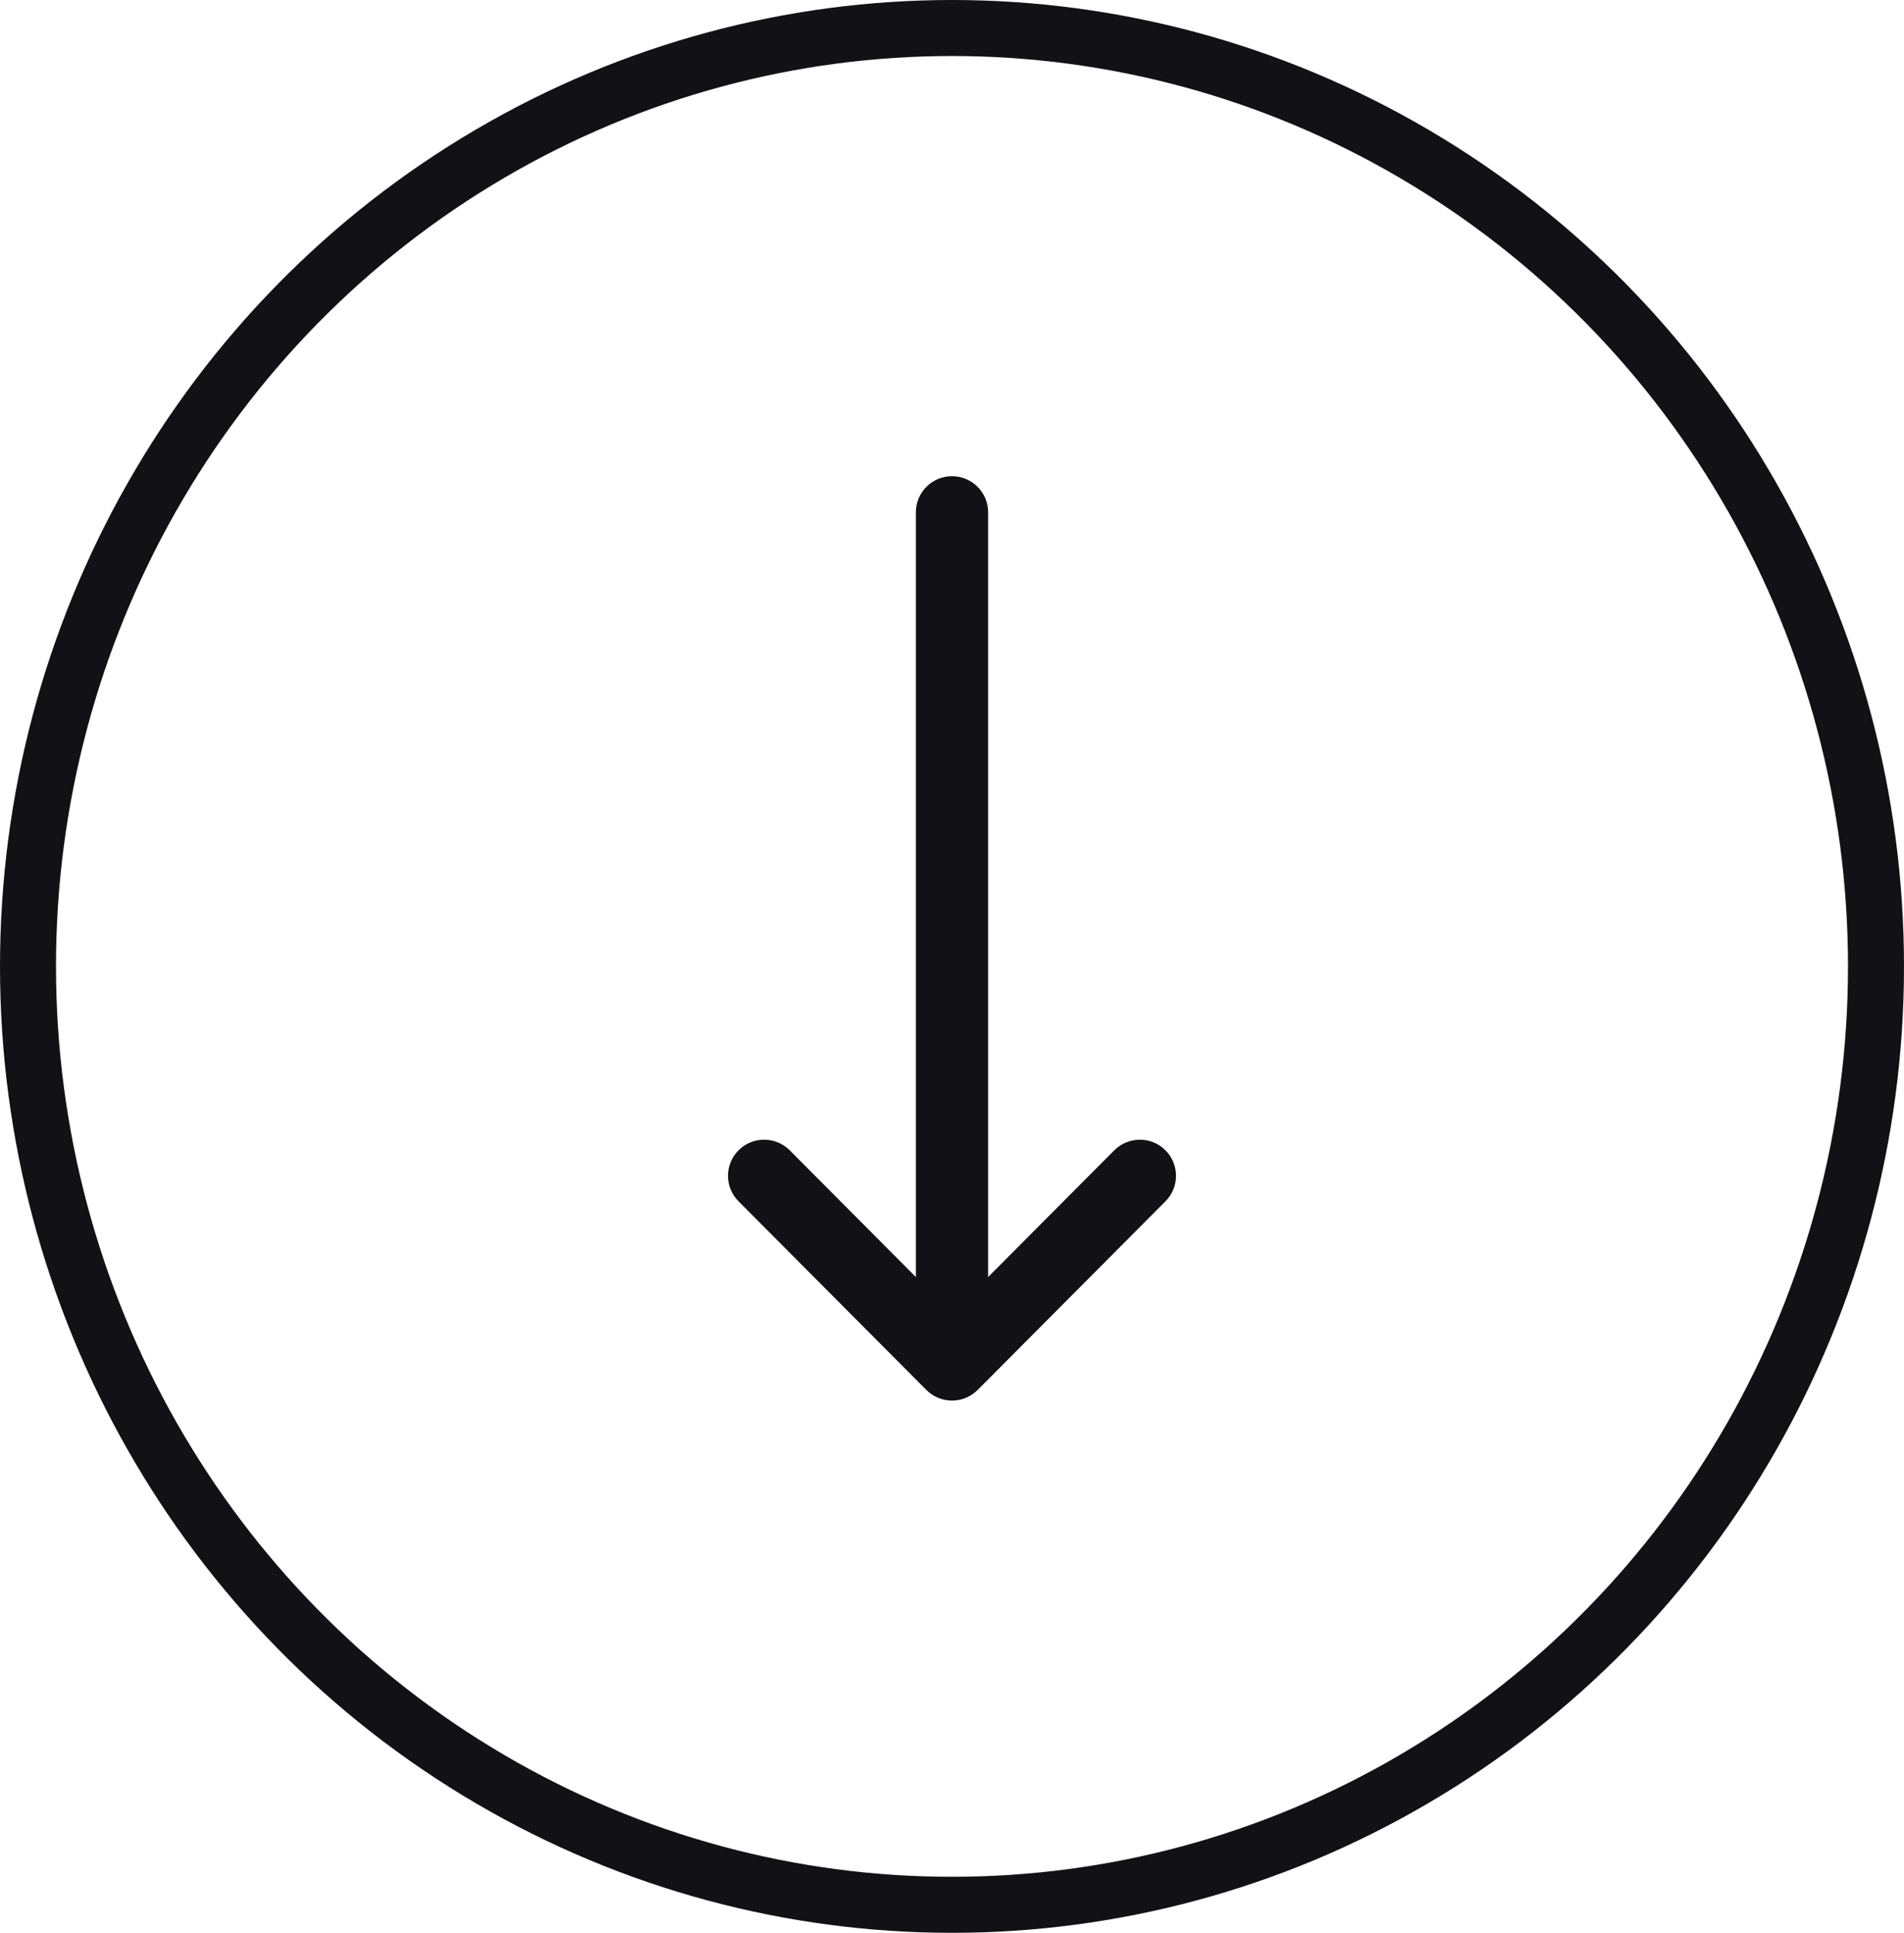
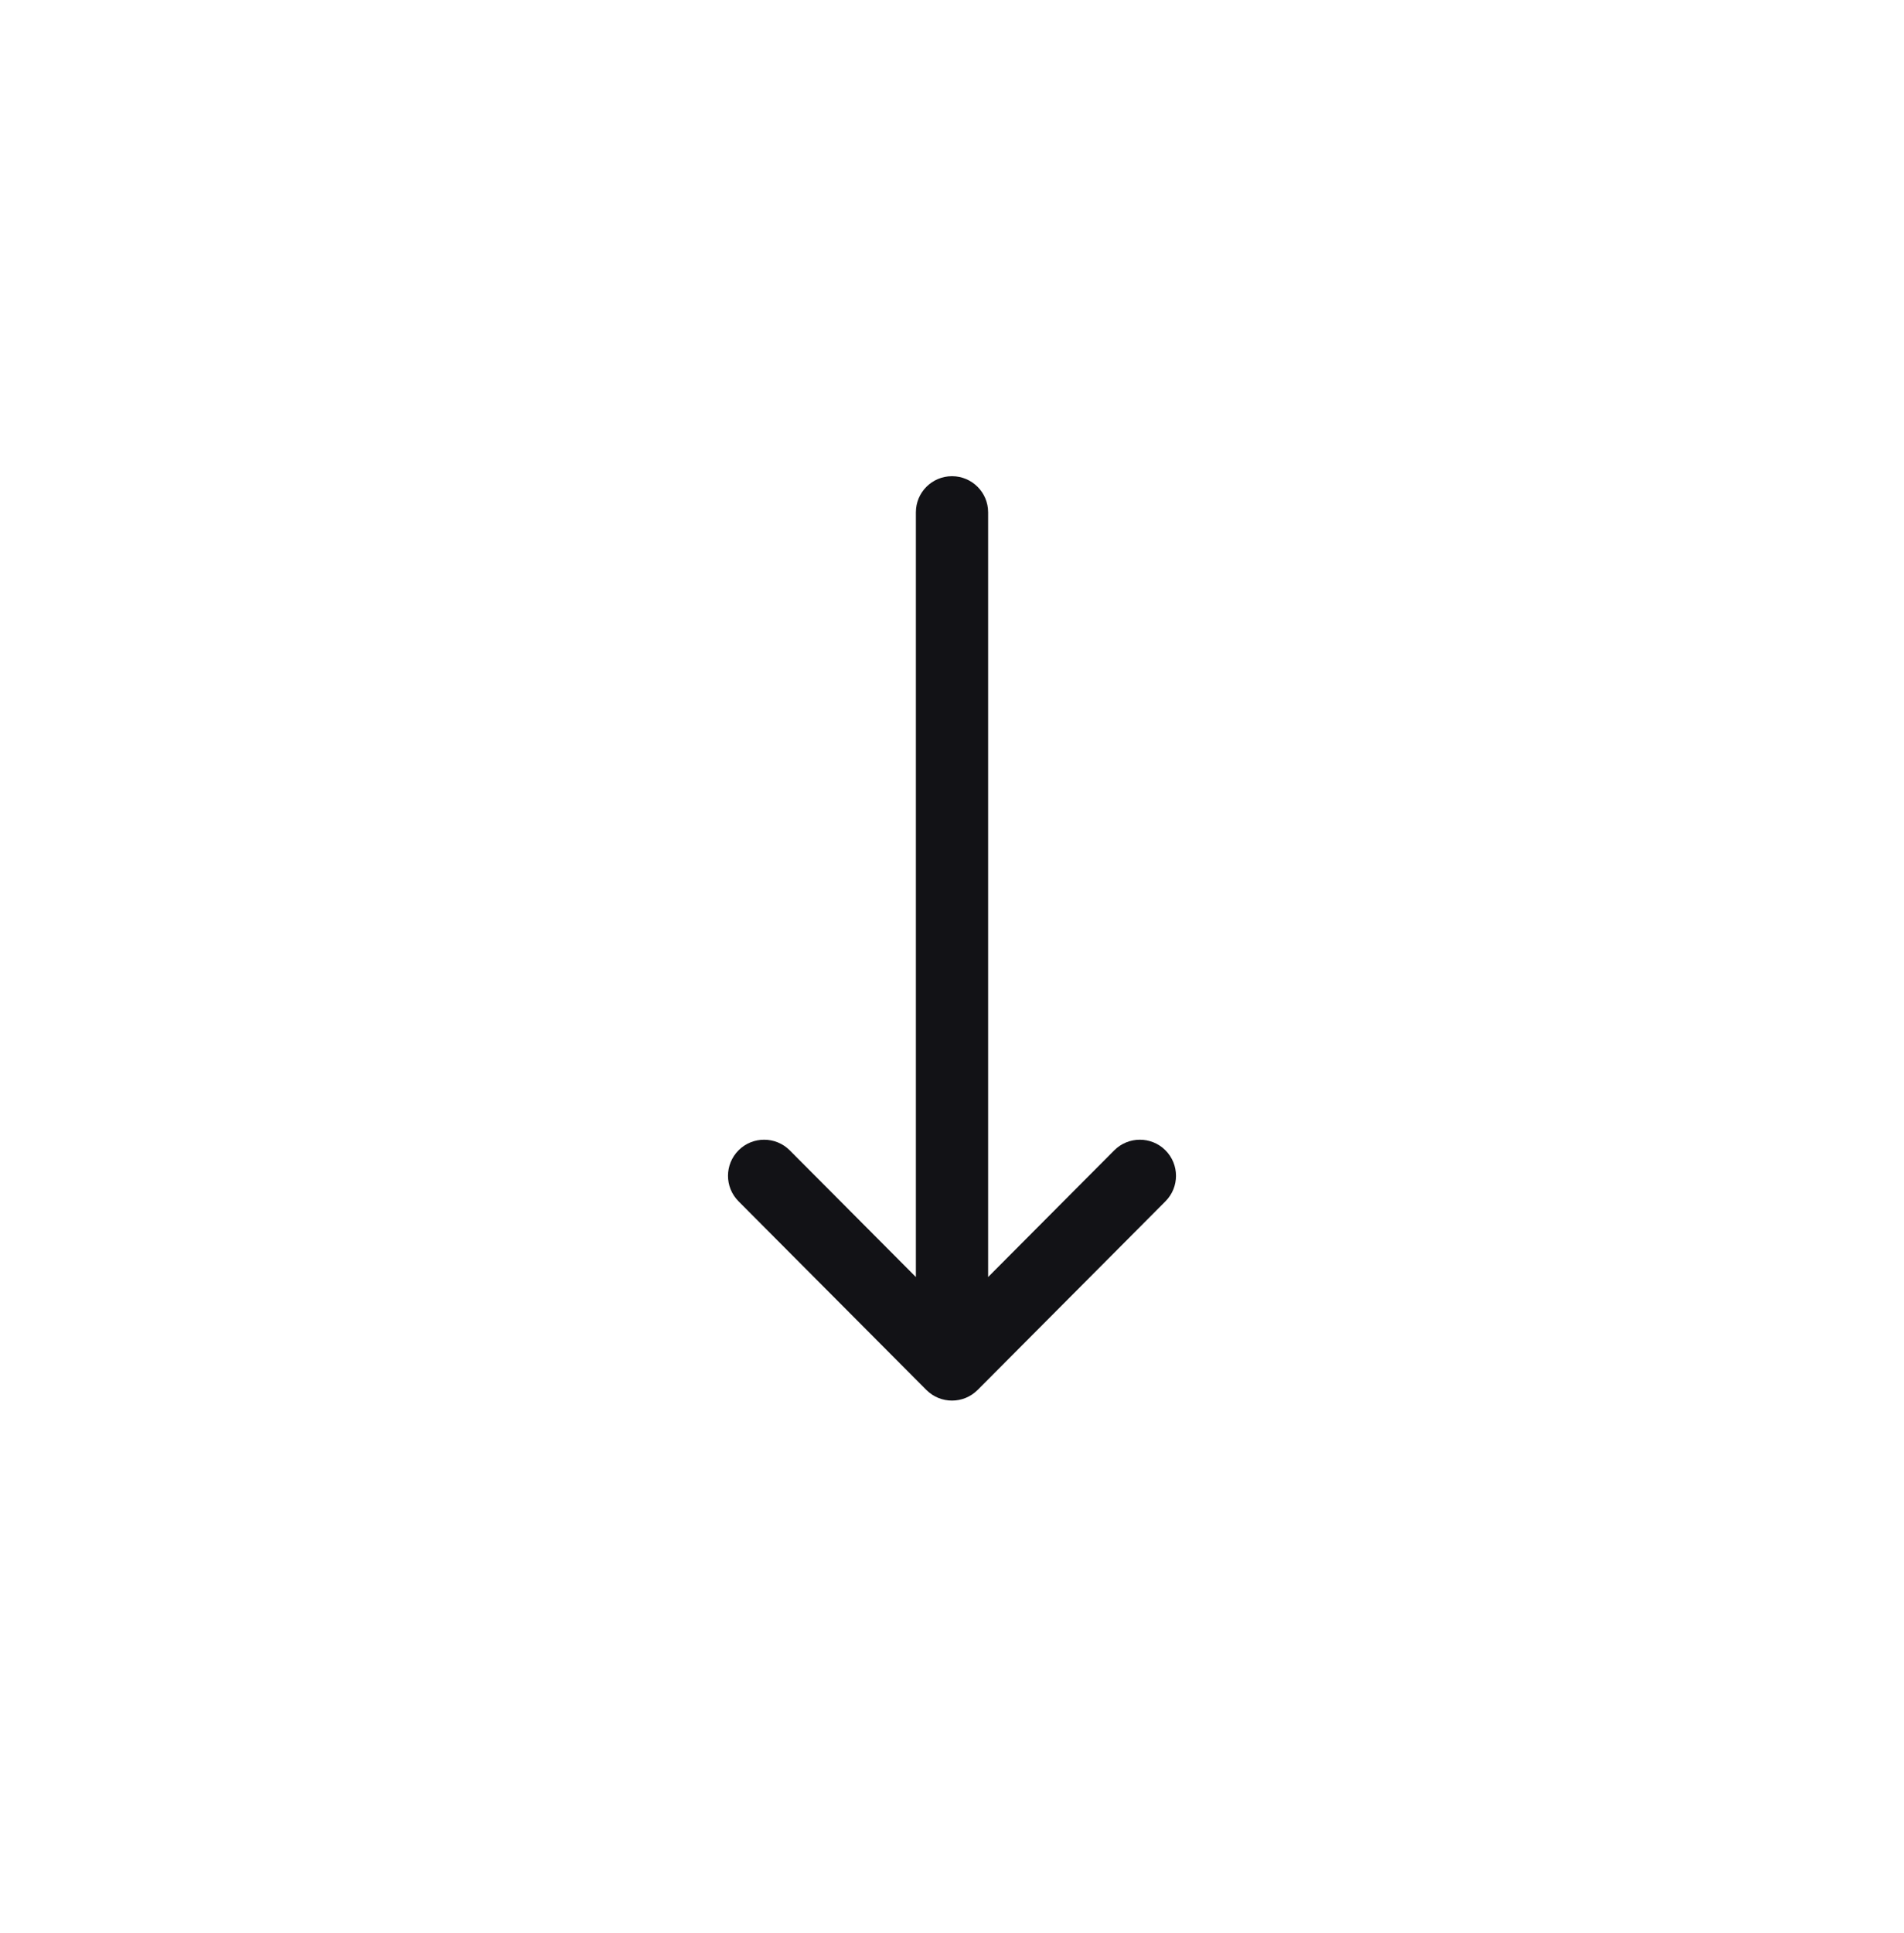
<svg xmlns="http://www.w3.org/2000/svg" width="68px" height="69px" viewBox="0 0 68 69">
  <title>Group 7</title>
  <desc>Created with Sketch.</desc>
  <g id="Page-1" stroke="none" stroke-width="1" fill="none" fill-rule="evenodd">
    <g id="Förderungen" transform="translate(-1774, -1483)">
      <g id="Group-7" transform="translate(1775, 1484)">
-         <ellipse id="Oval" stroke="#121216" stroke-width="2" cx="33" cy="33.5" rx="33" ry="33.5" />
        <g id="right-arrow-(6)" transform="translate(33, 32.5) rotate(90) translate(-33, -32.5) translate(16, 24)" fill="#121216" fill-rule="nonzero">
          <path d="M33.122,7.587 C33.122,7.586 33.121,7.586 33.121,7.585 L26.385,0.876 C25.881,0.373 25.064,0.375 24.562,0.88 C24.06,1.385 24.062,2.202 24.566,2.705 L29.089,7.21 L1.789,7.21 C1.077,7.21 0.5,7.787 0.5,8.5 C0.5,9.213 1.077,9.79 1.789,9.79 L29.089,9.79 L24.566,14.295 C24.062,14.798 24.06,15.615 24.562,16.12 C25.064,16.625 25.881,16.627 26.385,16.124 L33.121,9.415 C33.121,9.414 33.122,9.414 33.122,9.413 C33.627,8.909 33.625,8.089 33.122,7.587 Z" id="Path" />
        </g>
      </g>
    </g>
  </g>
</svg>